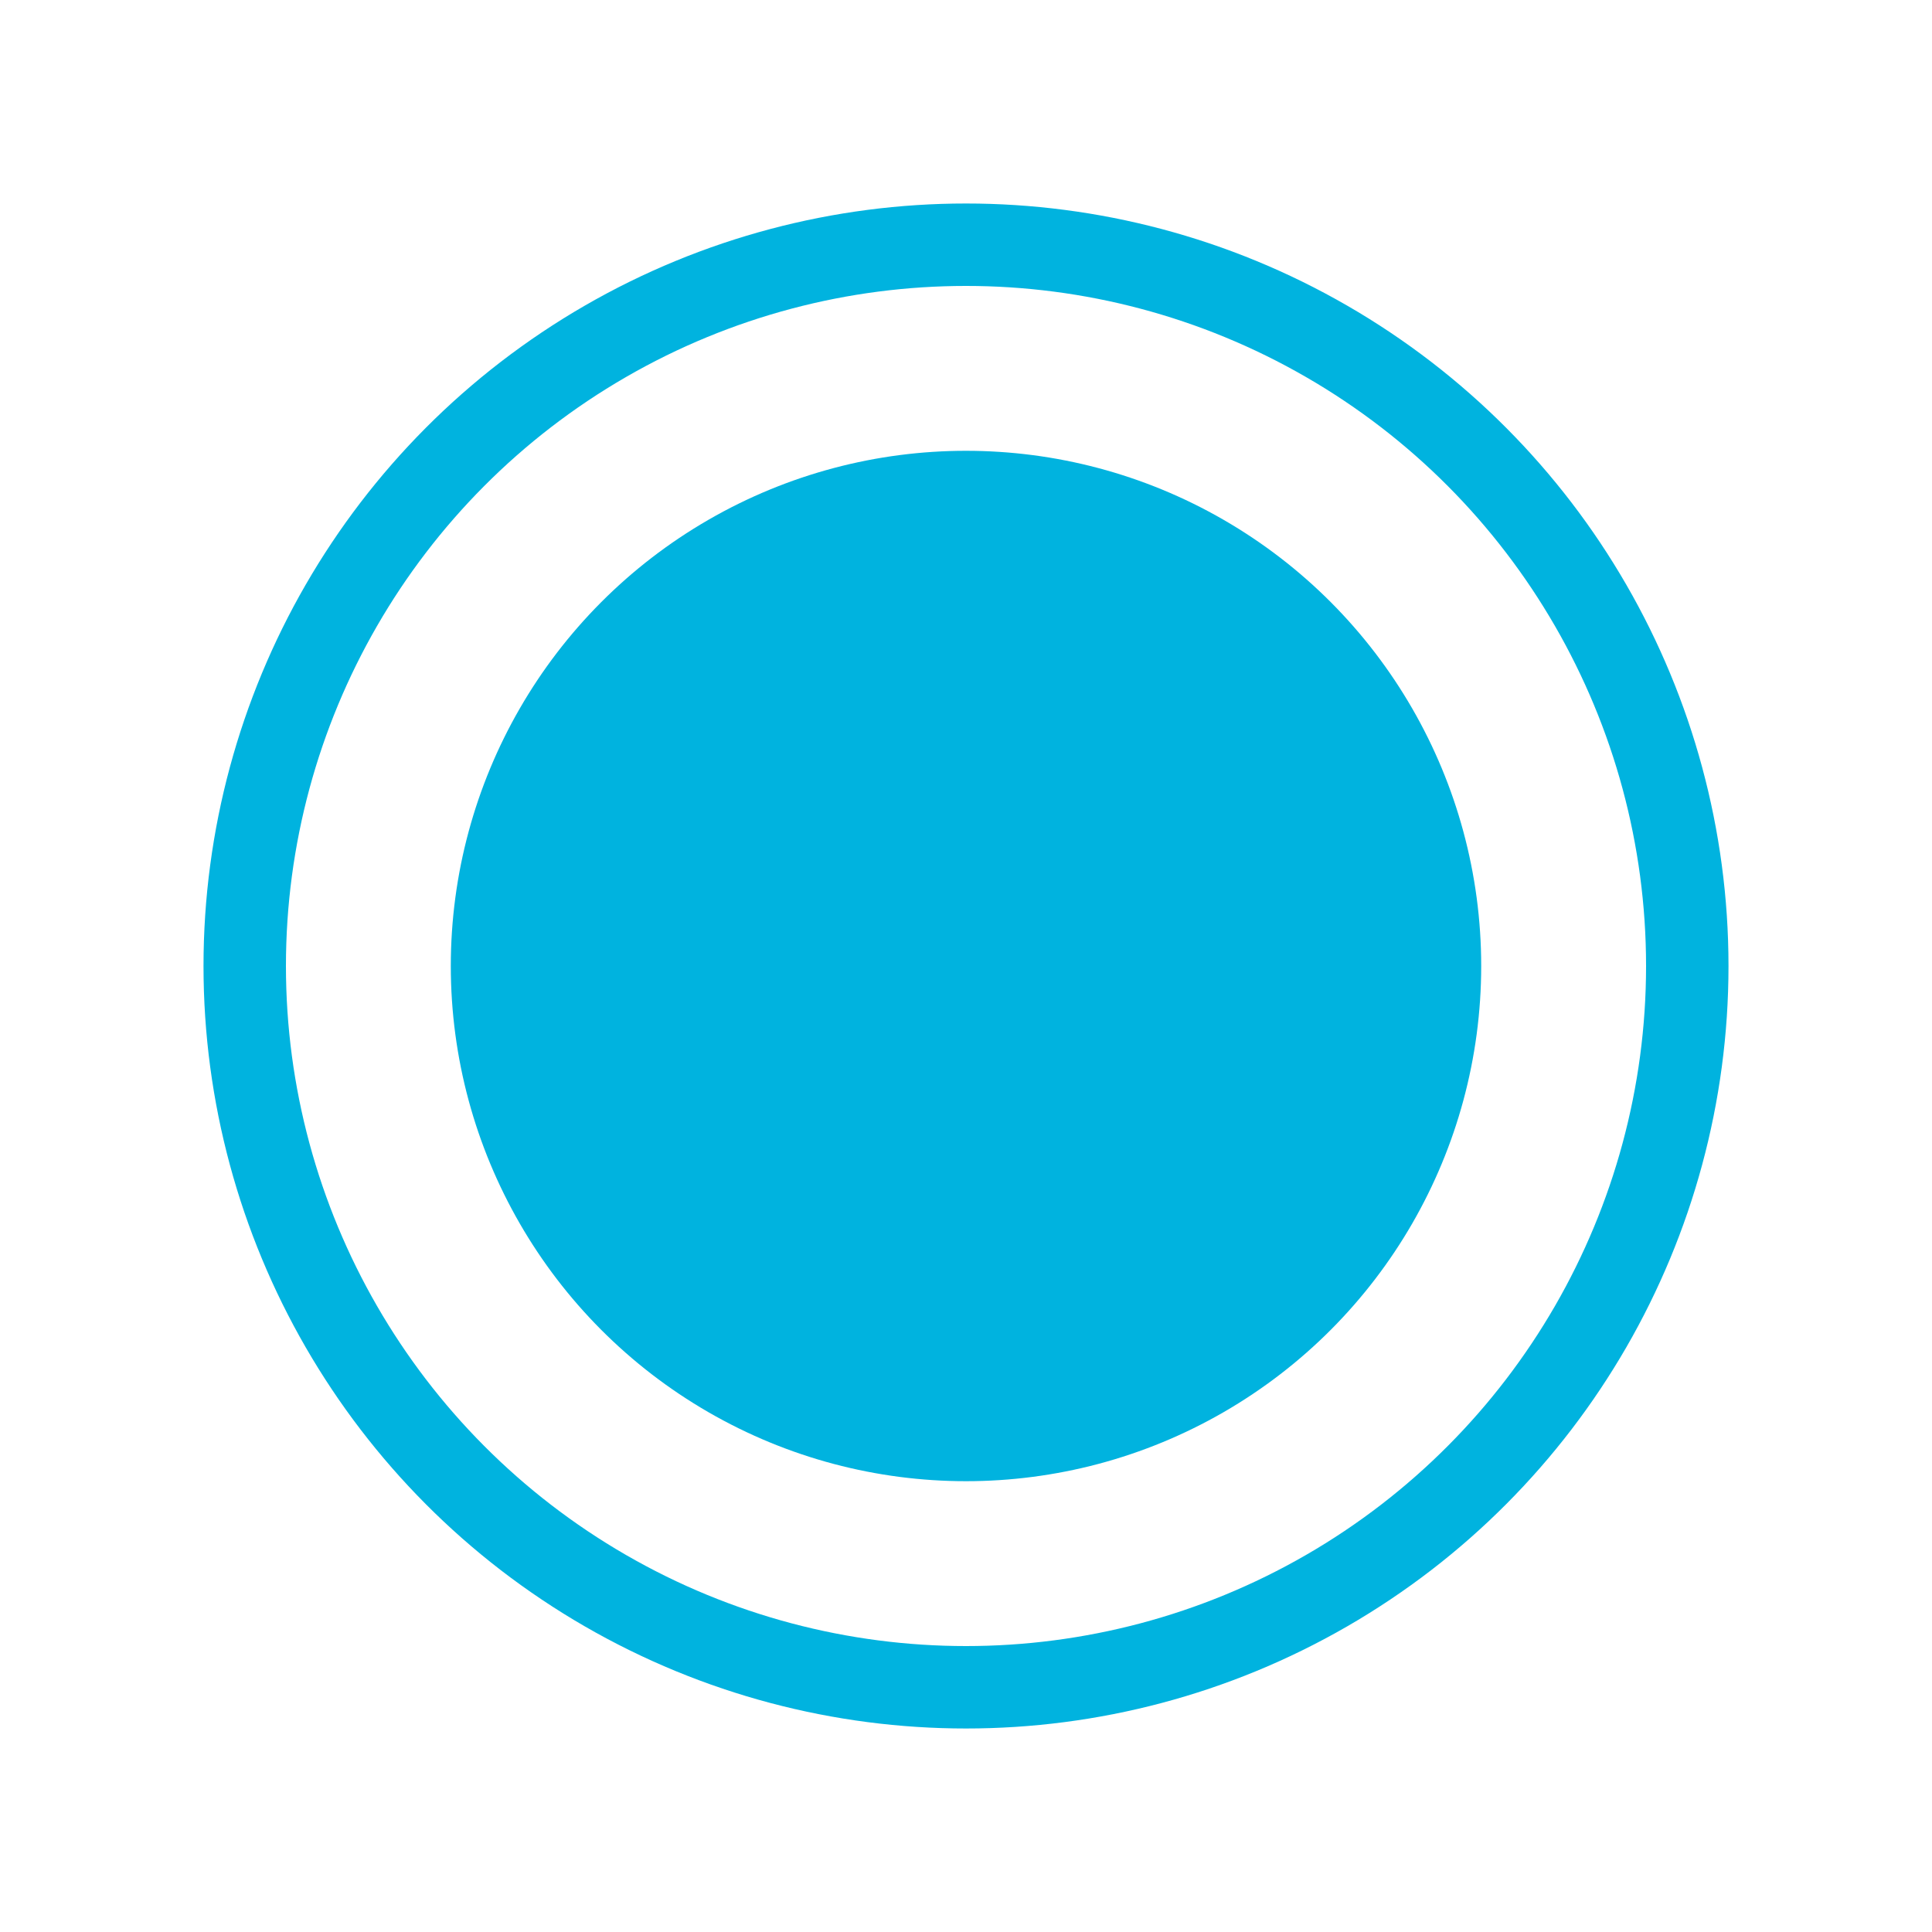
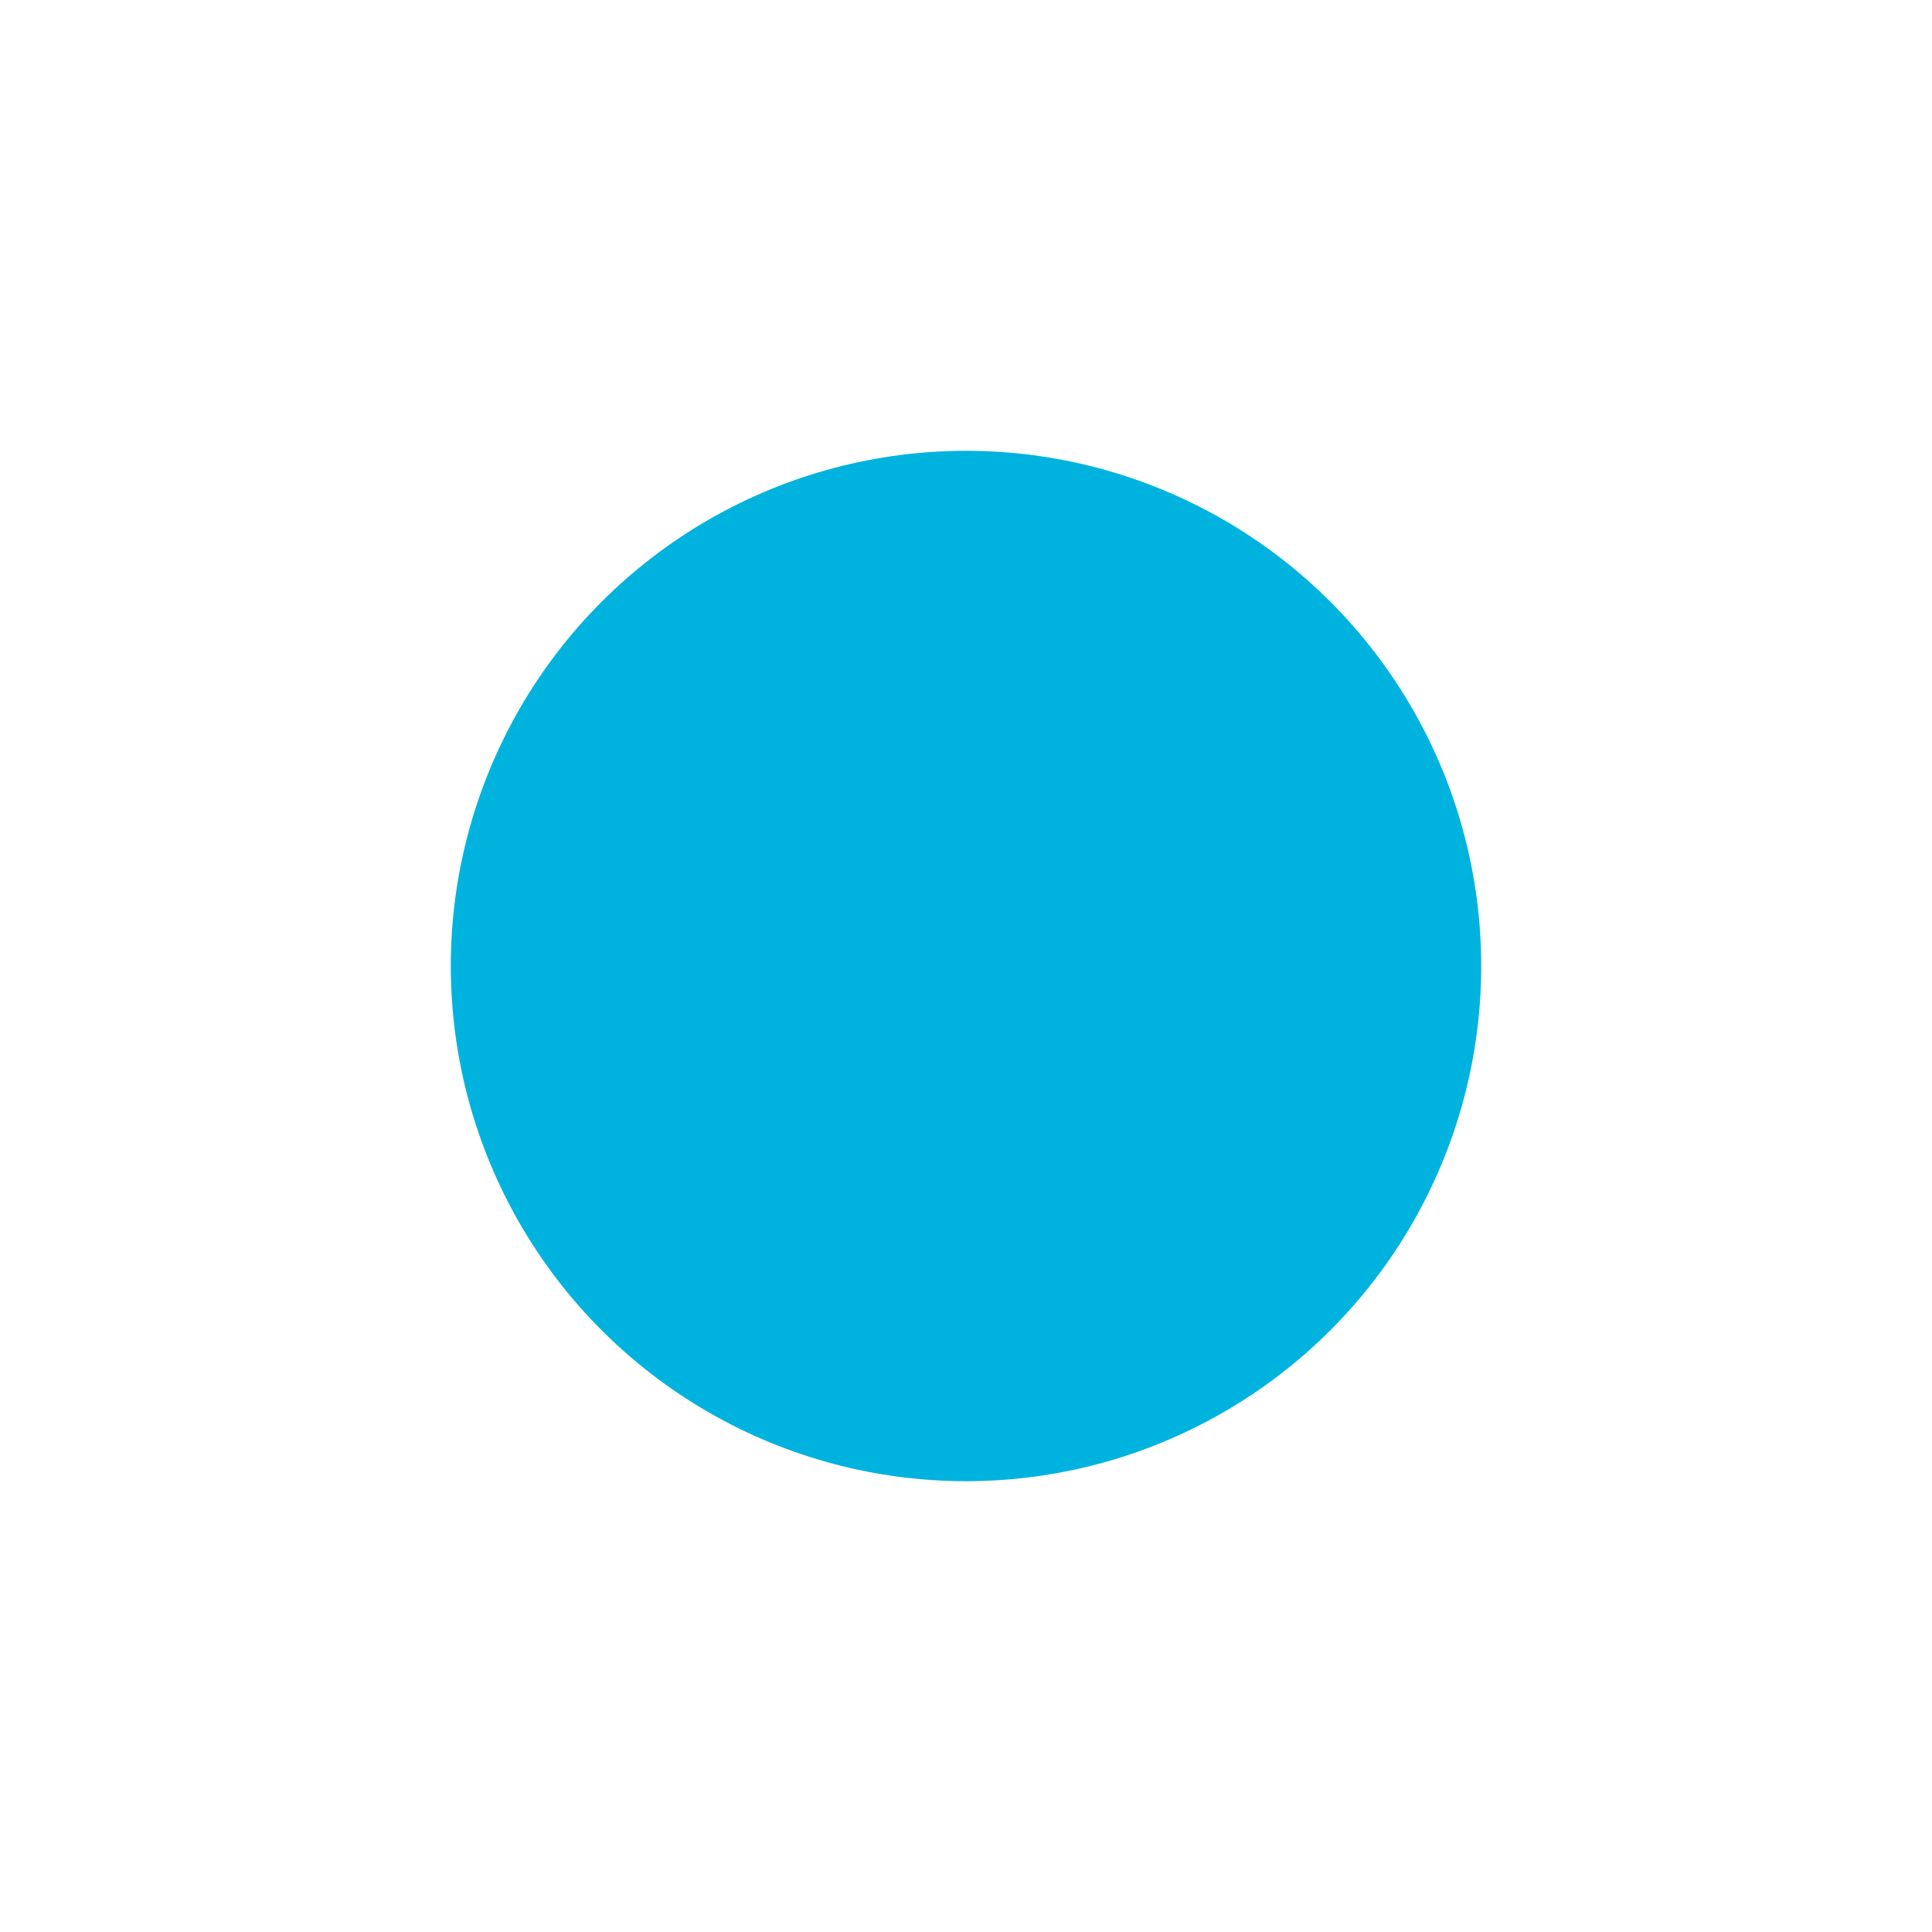
<svg xmlns="http://www.w3.org/2000/svg" viewBox="0 0 1500 1500">
  <g stroke-linecap="round" stroke-linejoin="round" stroke-width="64">
    <circle cx="750" cy="750" r="400" fill="#00b3df" style="font-variation-settings:'wght' 700" />
-     <circle cx="750" cy="750" r="560" fill="none" stroke="#00b3df" style="font-variation-settings:'wght' 700" />
  </g>
</svg>